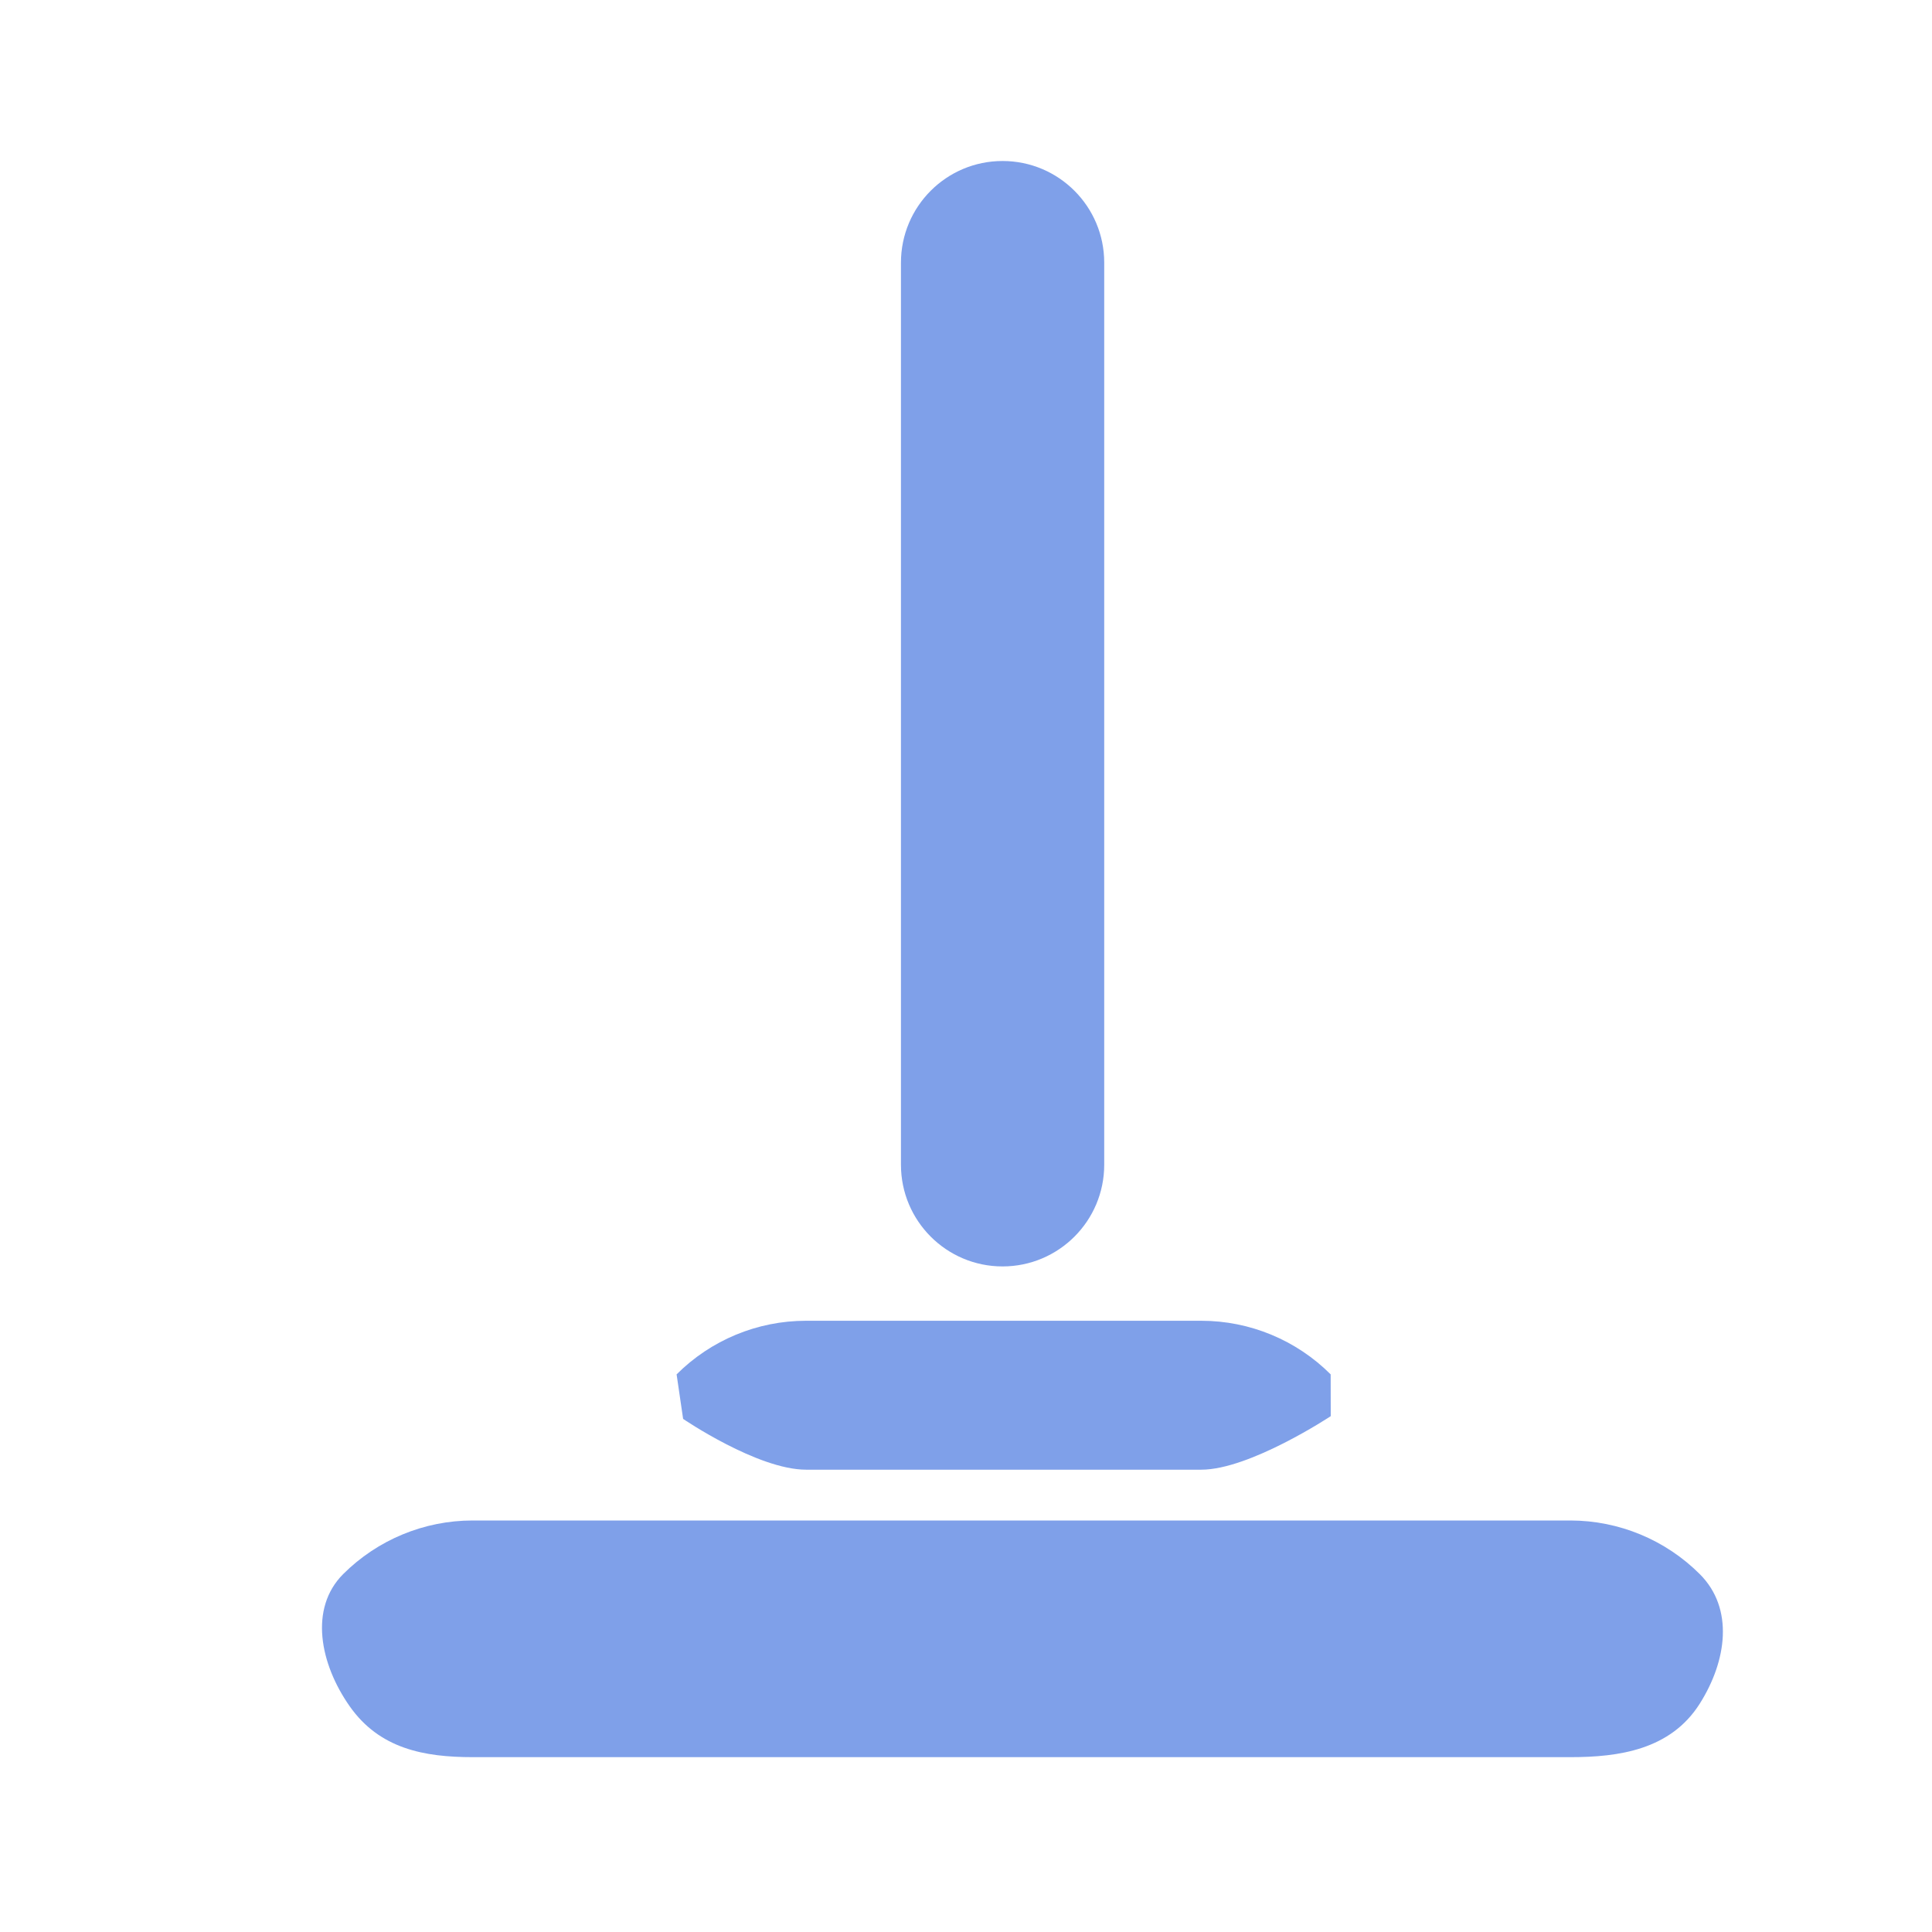
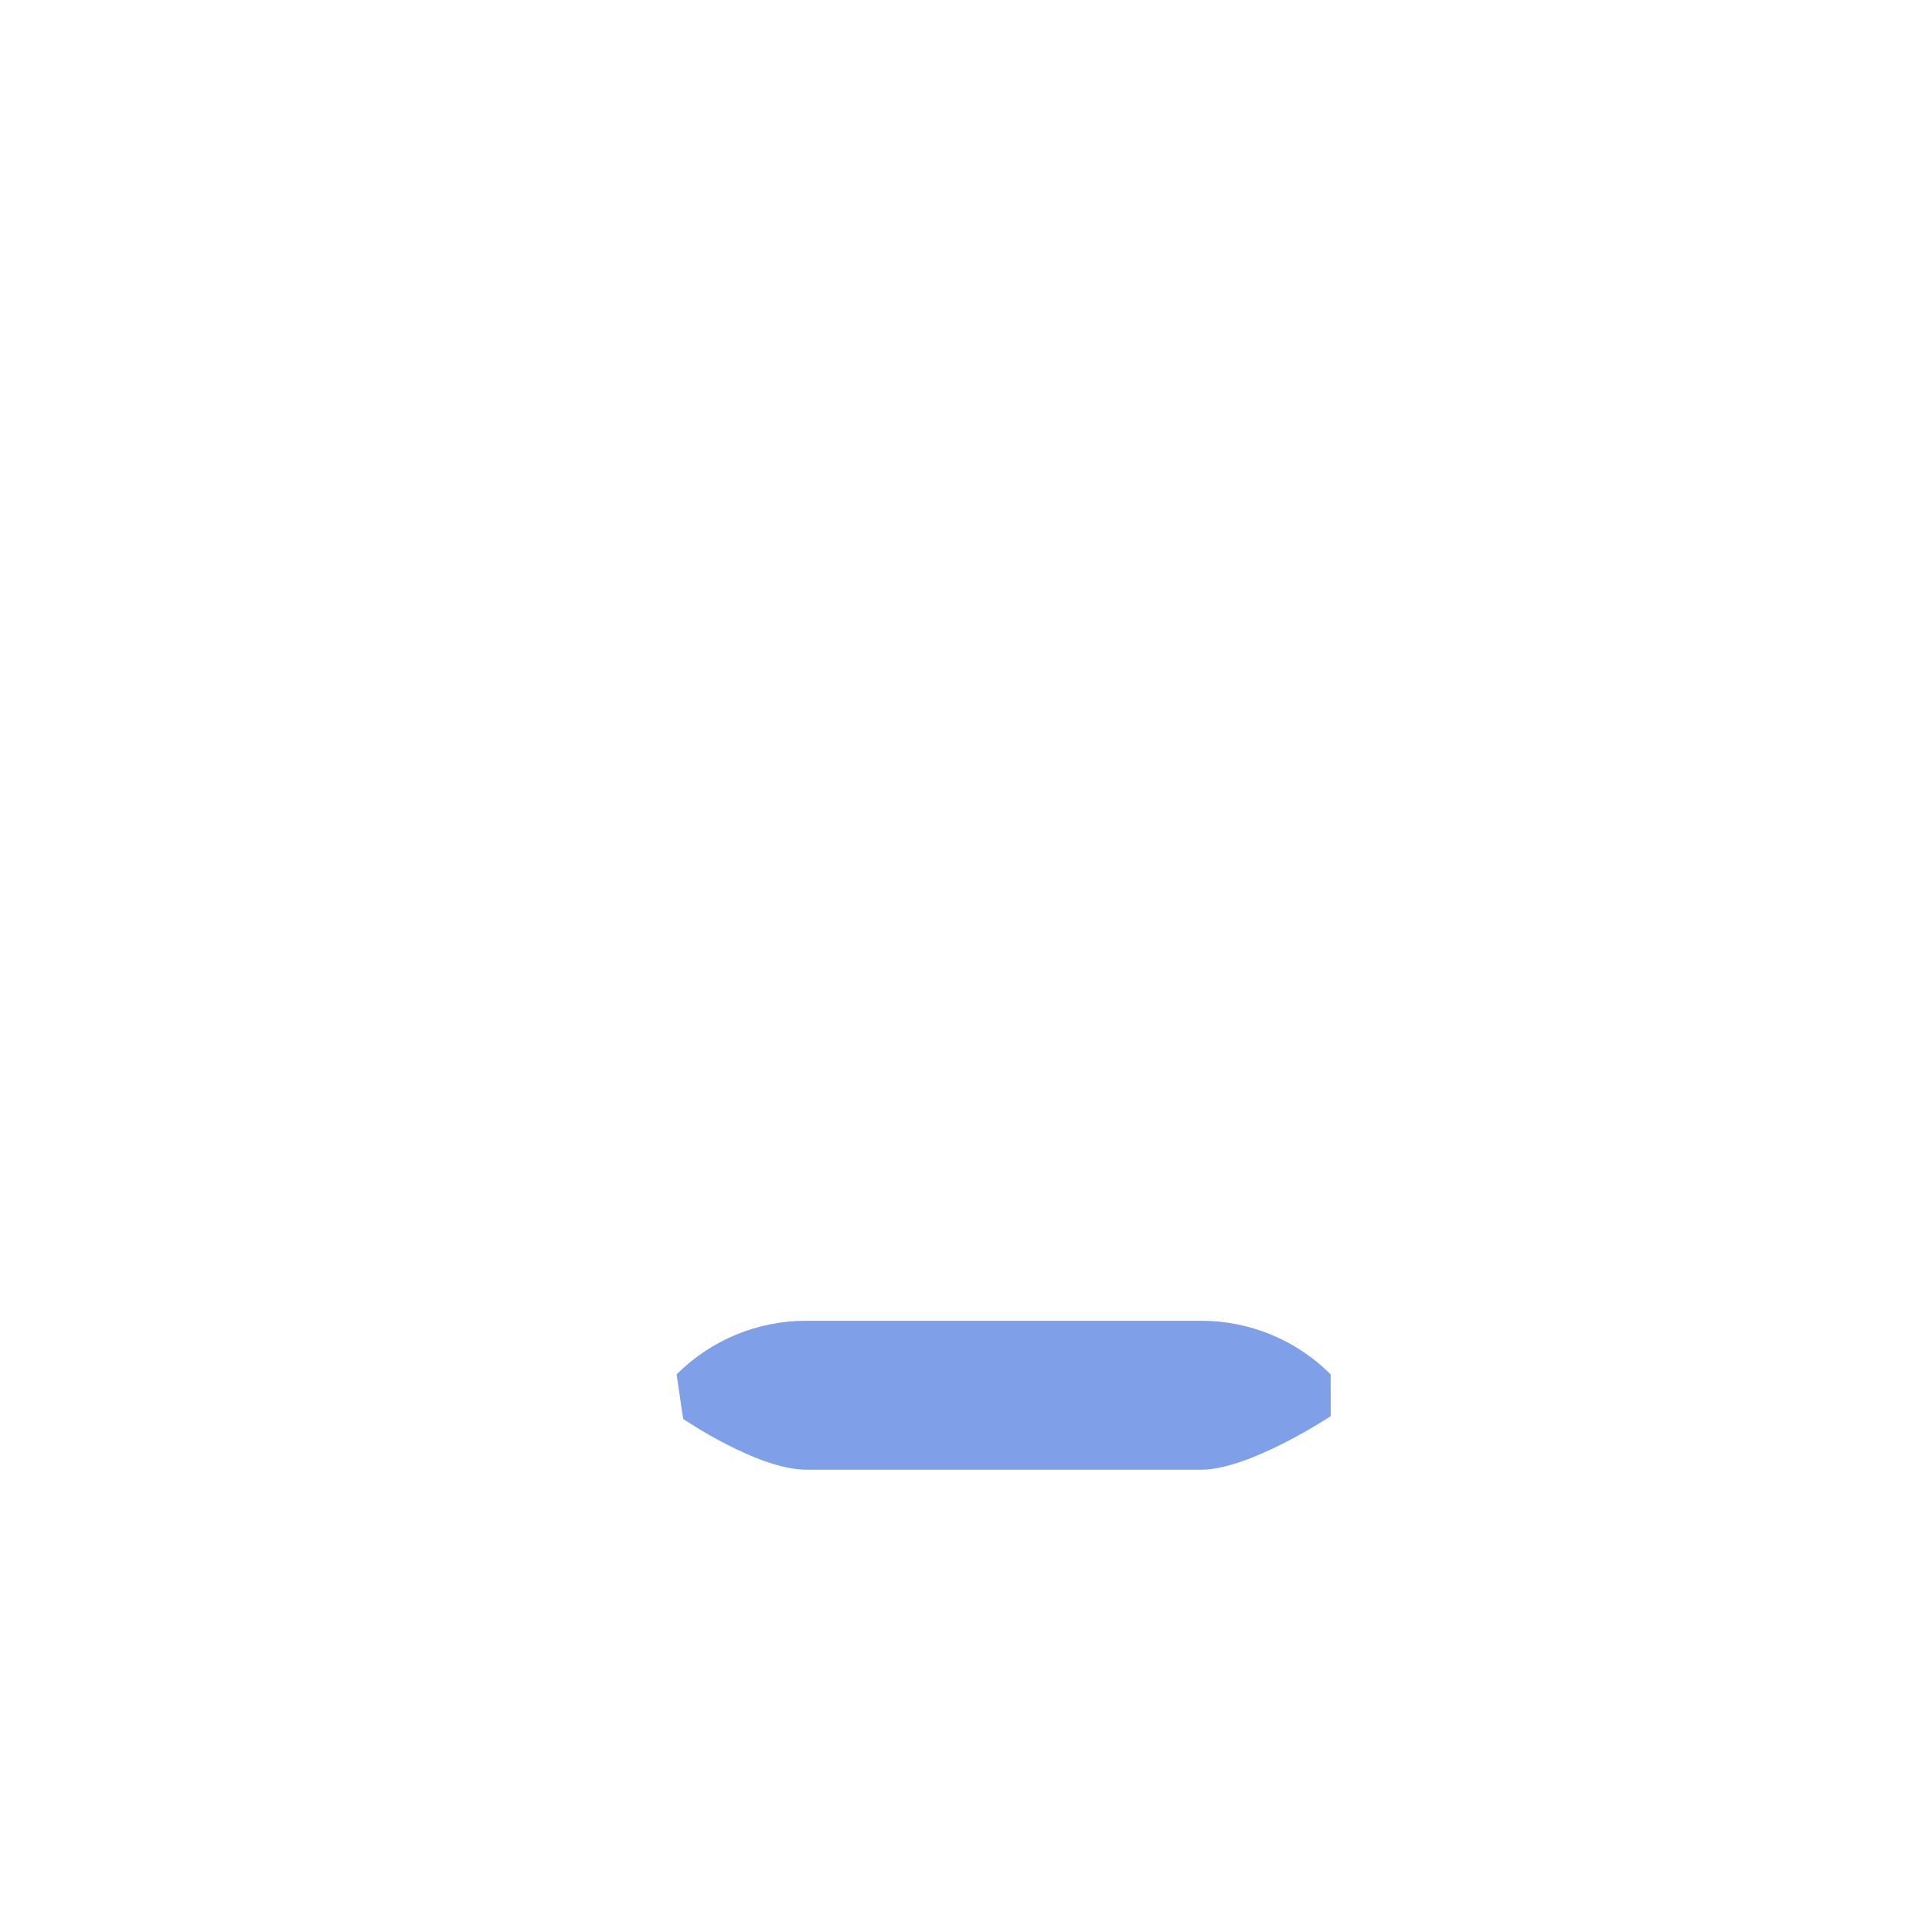
<svg xmlns="http://www.w3.org/2000/svg" width="24" height="24" viewBox="0 0 24 24" fill="none">
-   <path d="M5.872 21.828C5.269 21.828 4.715 21.724 4.344 21.196C3.975 20.671 3.837 19.98 4.263 19.554C4.69 19.128 5.268 18.888 5.871 18.888H19.509C20.111 18.889 20.689 19.128 21.116 19.555C21.542 19.981 21.451 20.631 21.116 21.162C20.753 21.737 20.111 21.828 19.508 21.828H5.872ZM13.717 3.263C13.717 2.565 13.152 2 12.454 2C11.757 2 11.192 2.565 11.192 3.263V14.469C11.192 15.166 11.757 15.732 12.454 15.732C13.152 15.732 13.717 15.166 13.717 14.469L13.717 3.263Z" fill="#7FA0E9" />
  <path d="M8.486 17.626C8.486 17.626 9.411 18.257 10.014 18.257H14.923C15.526 18.257 16.531 17.592 16.531 17.592L16.53 17.073C16.104 16.647 15.526 16.407 14.923 16.407H10.012C9.409 16.407 8.831 16.647 8.405 17.073L8.486 17.626Z" fill="#7FA0E9" />
</svg>